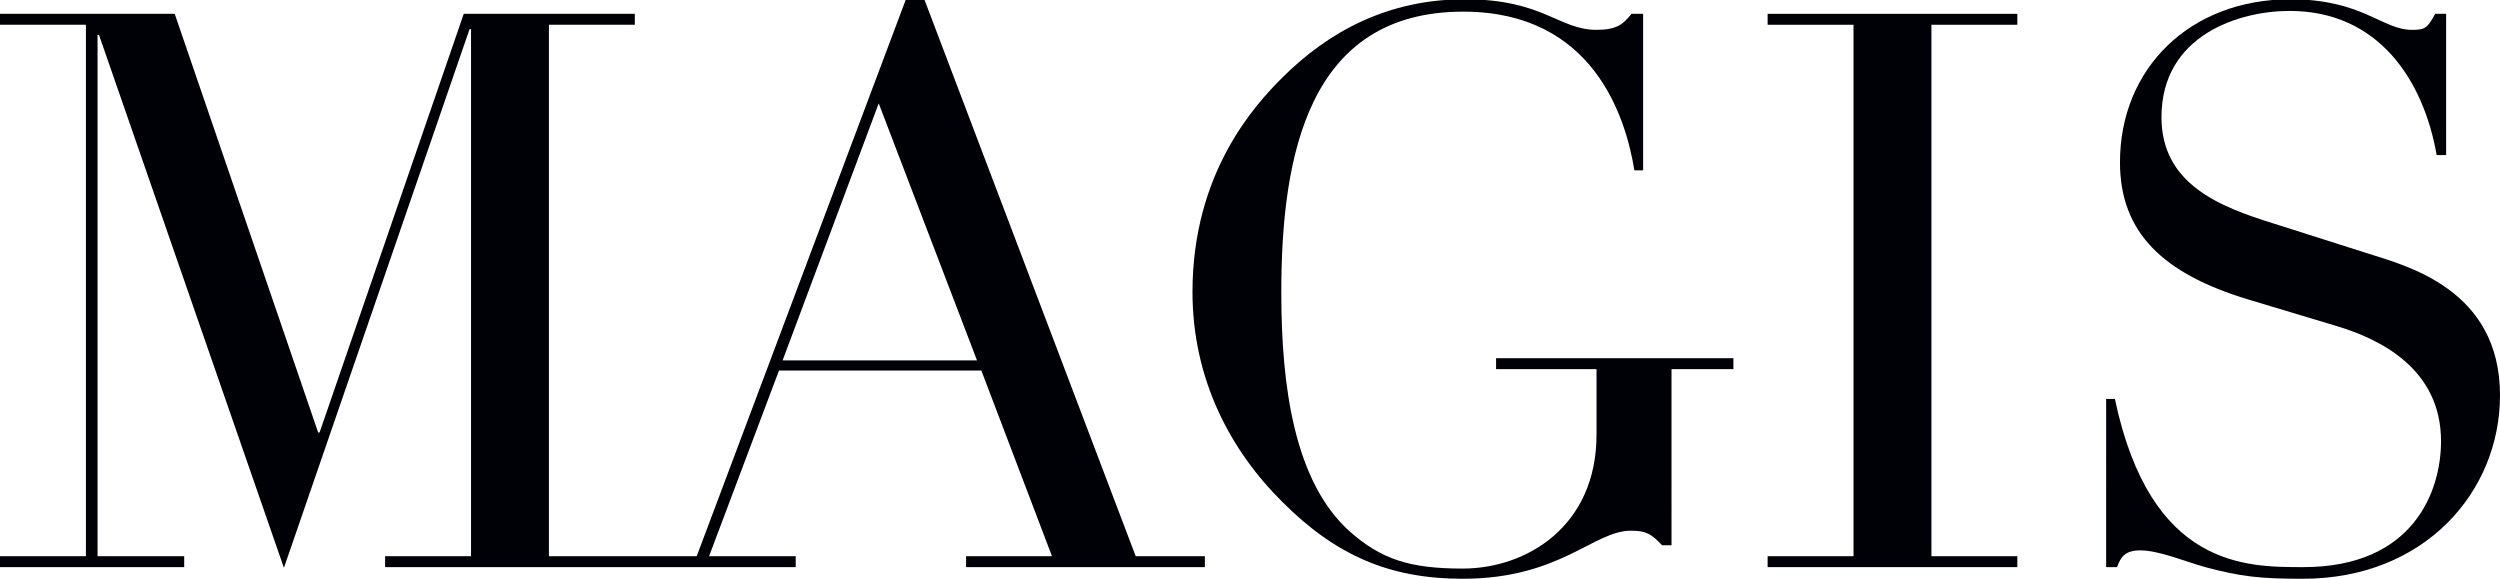
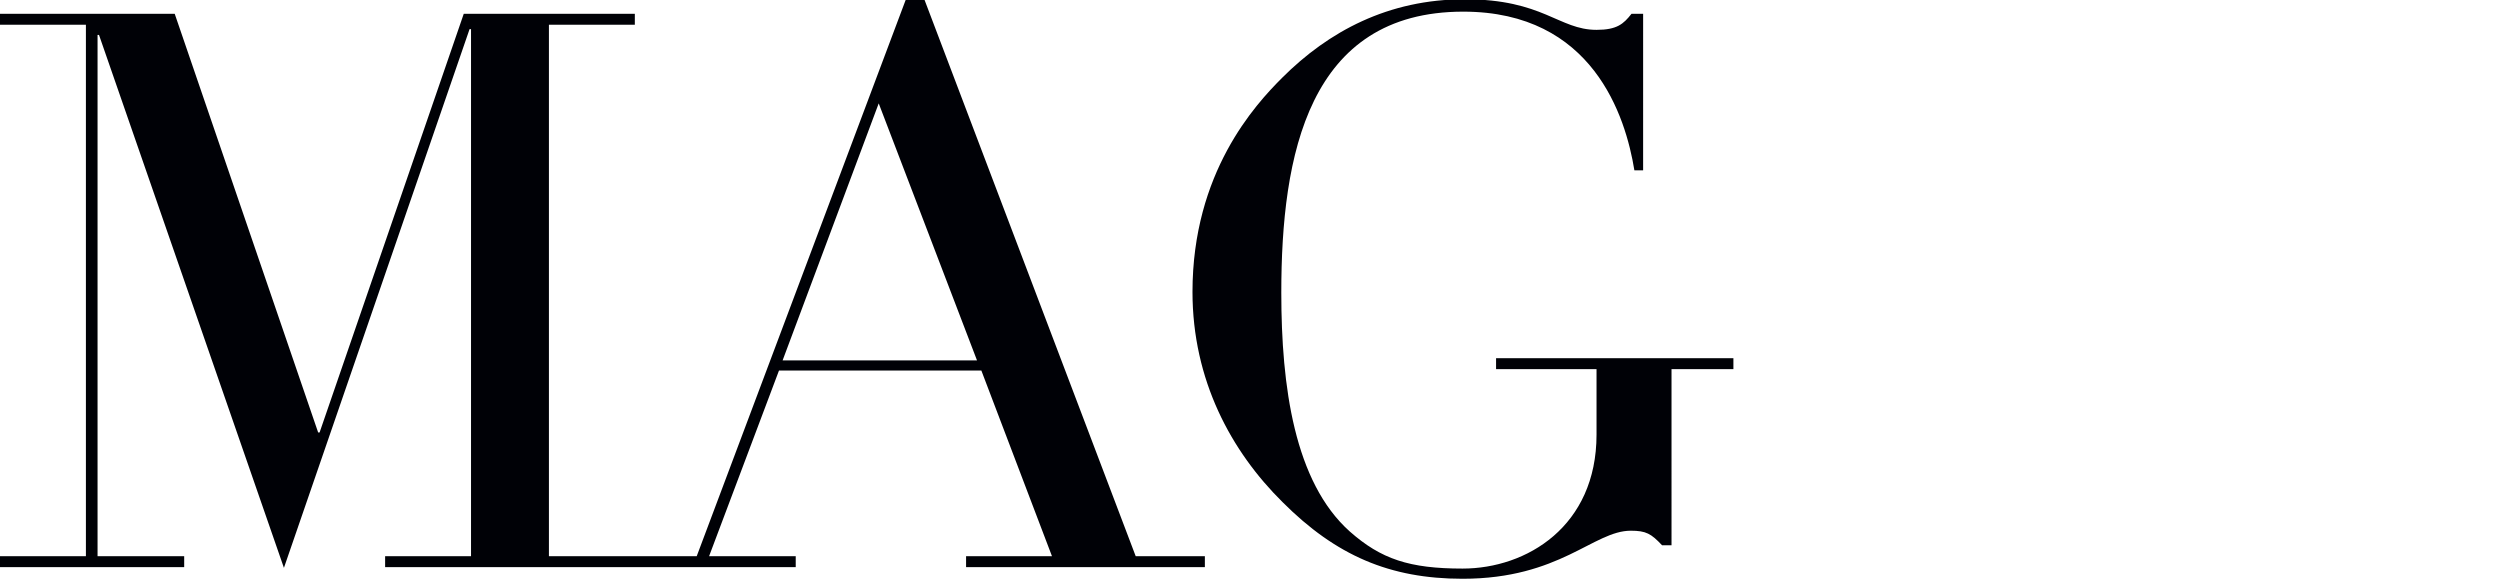
<svg xmlns="http://www.w3.org/2000/svg" version="1.1" id="レイヤー_1" x="0px" y="0px" viewBox="0 0 343.4 79.5" style="enable-background:new 0 0 343.4 79.5;" xml:space="preserve">
  <style type="text/css">
	.st0{fill:#000106;}
</style>
  <g>
    <path class="st0" d="M238,49.2h-32.5v1.5h13.8v9c0,12.6-9.6,18.4-18.4,18.4c-7.3,0-11.2-1.3-15.5-5.1c-7.6-6.8-9.4-19.9-9.4-32.8   c0-18.9,3.7-38.6,25-38.6c17.8,0,22.3,14.4,23.5,21.8h1.2V1.9h-1.6c-1.1,1.4-2,2.2-4.8,2.2c-5.2,0-7.3-4.2-18.1-4.2   c-10.5,0-18.7,4.4-25.1,10.8c-3.7,3.7-12.3,13-12.3,29.4c0,12.1,5.3,21.9,12.4,28.9c7.3,7.3,14.7,10.5,24.7,10.5   c13.4,0,18-6.6,23.1-6.6c2.1,0,2.8,0.4,4.3,2h1.3V50.7h8.5V49.2L238,49.2z" />
-     <polygon class="st0" points="242.8,77.9 277.1,77.9 277.1,76.4 265.3,76.4 265.3,3.4 277.1,3.4 277.1,1.9 242.8,1.9 242.8,3.4    254.6,3.4 254.6,76.4 242.8,76.4 242.8,77.9  " />
-     <path class="st0" d="M289.2,77.9h1.6c0.5-1.4,1.1-2.3,3.2-2.3c2.5,0,6.1,1.5,8.9,2.3c4.9,1.3,7.5,1.6,13.4,1.6   c16.8,0,27.1-12,27.1-25.2c0-14.6-12.9-17.8-18.2-19.5l-12.9-4.1c-7.4-2.3-15.4-5.4-15.4-14.6c0-11.3,10.7-14.6,17.6-14.6   c12.2,0,18.4,9.5,20.2,19.8h1.3V1.9h-1.5c-1.1,2-1.4,2.2-3.2,2.2c-4.1,0-6.8-4.2-16.7-4.2c-13.8,0-23.4,9.5-23.4,22.4   c0,9.7,6,15.3,17.5,18.8l12.3,3.7c6,1.8,14.3,5.9,14.3,15.8c0,6.9-3.8,17.3-18.9,17.3c-7.9,0-21,0.1-25.9-23.1h-1.2V77.9   L289.2,77.9z" />
-     <path class="st0" d="M165.5,77.9v-1.5H156L127,0h-2.6L95.7,76.4h-8.4h-1H75.4v-73h11.8V1.9H63.7L43.9,59.4h-0.2L24,1.9H0v1.5h11.8   v73H0v1.5h25.3v-1.5H13.4V4.8h0.2L39,78l25.5-74h0.2v72.4H52.9v1.5h33.4h1h22v-1.5H97.4l9.6-25.5h27.8l9.7,25.5h-11.8v1.5H165.5   L165.5,77.9z M134.2,49.5h-26.7l13.2-35.3L134.2,49.5L134.2,49.5z" />
+     <path class="st0" d="M165.5,77.9v-1.5H156L127,0h-2.6L95.7,76.4h-8.4h-1H75.4v-73h11.8V1.9H63.7L43.9,59.4h-0.2L24,1.9H0v1.5h11.8   v73H0v1.5h25.3v-1.5H13.4V4.8h0.2L39,78l25.5-74h0.2v72.4H52.9v1.5h33.4h1h22v-1.5H97.4l9.6-25.5h27.8l9.7,25.5h-11.8v1.5H165.5   z M134.2,49.5h-26.7l13.2-35.3L134.2,49.5L134.2,49.5z" />
  </g>
</svg>